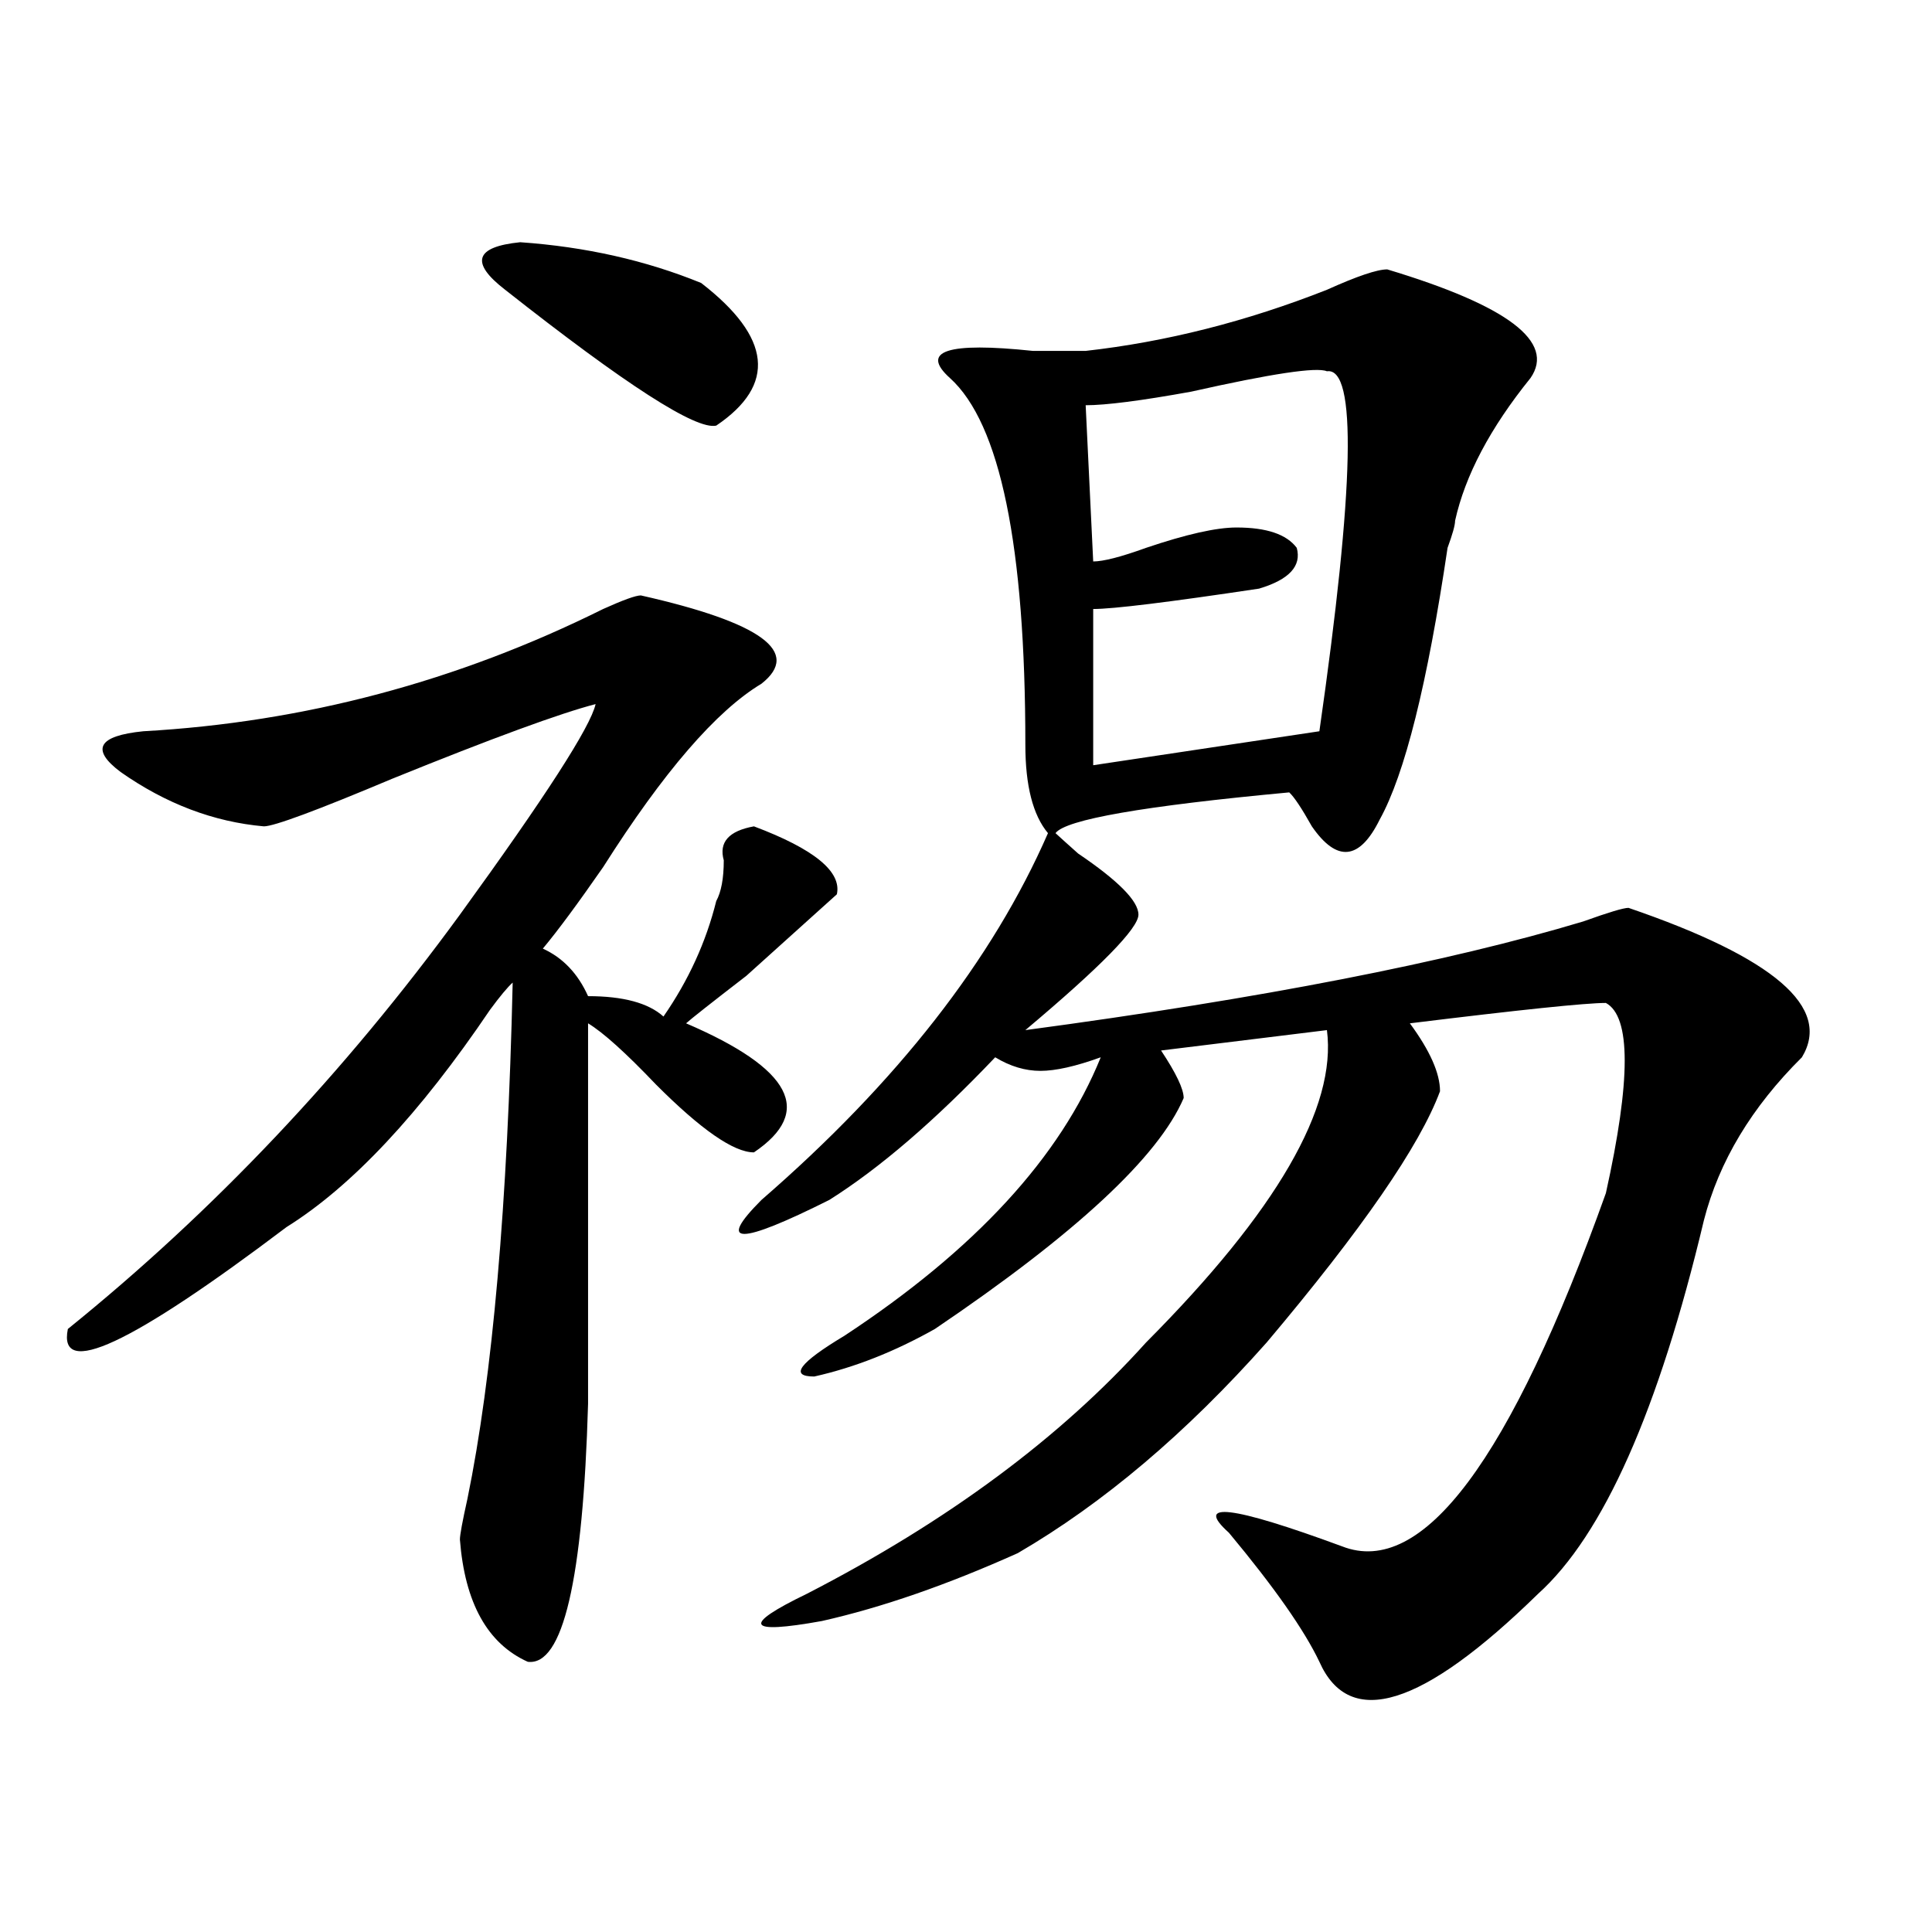
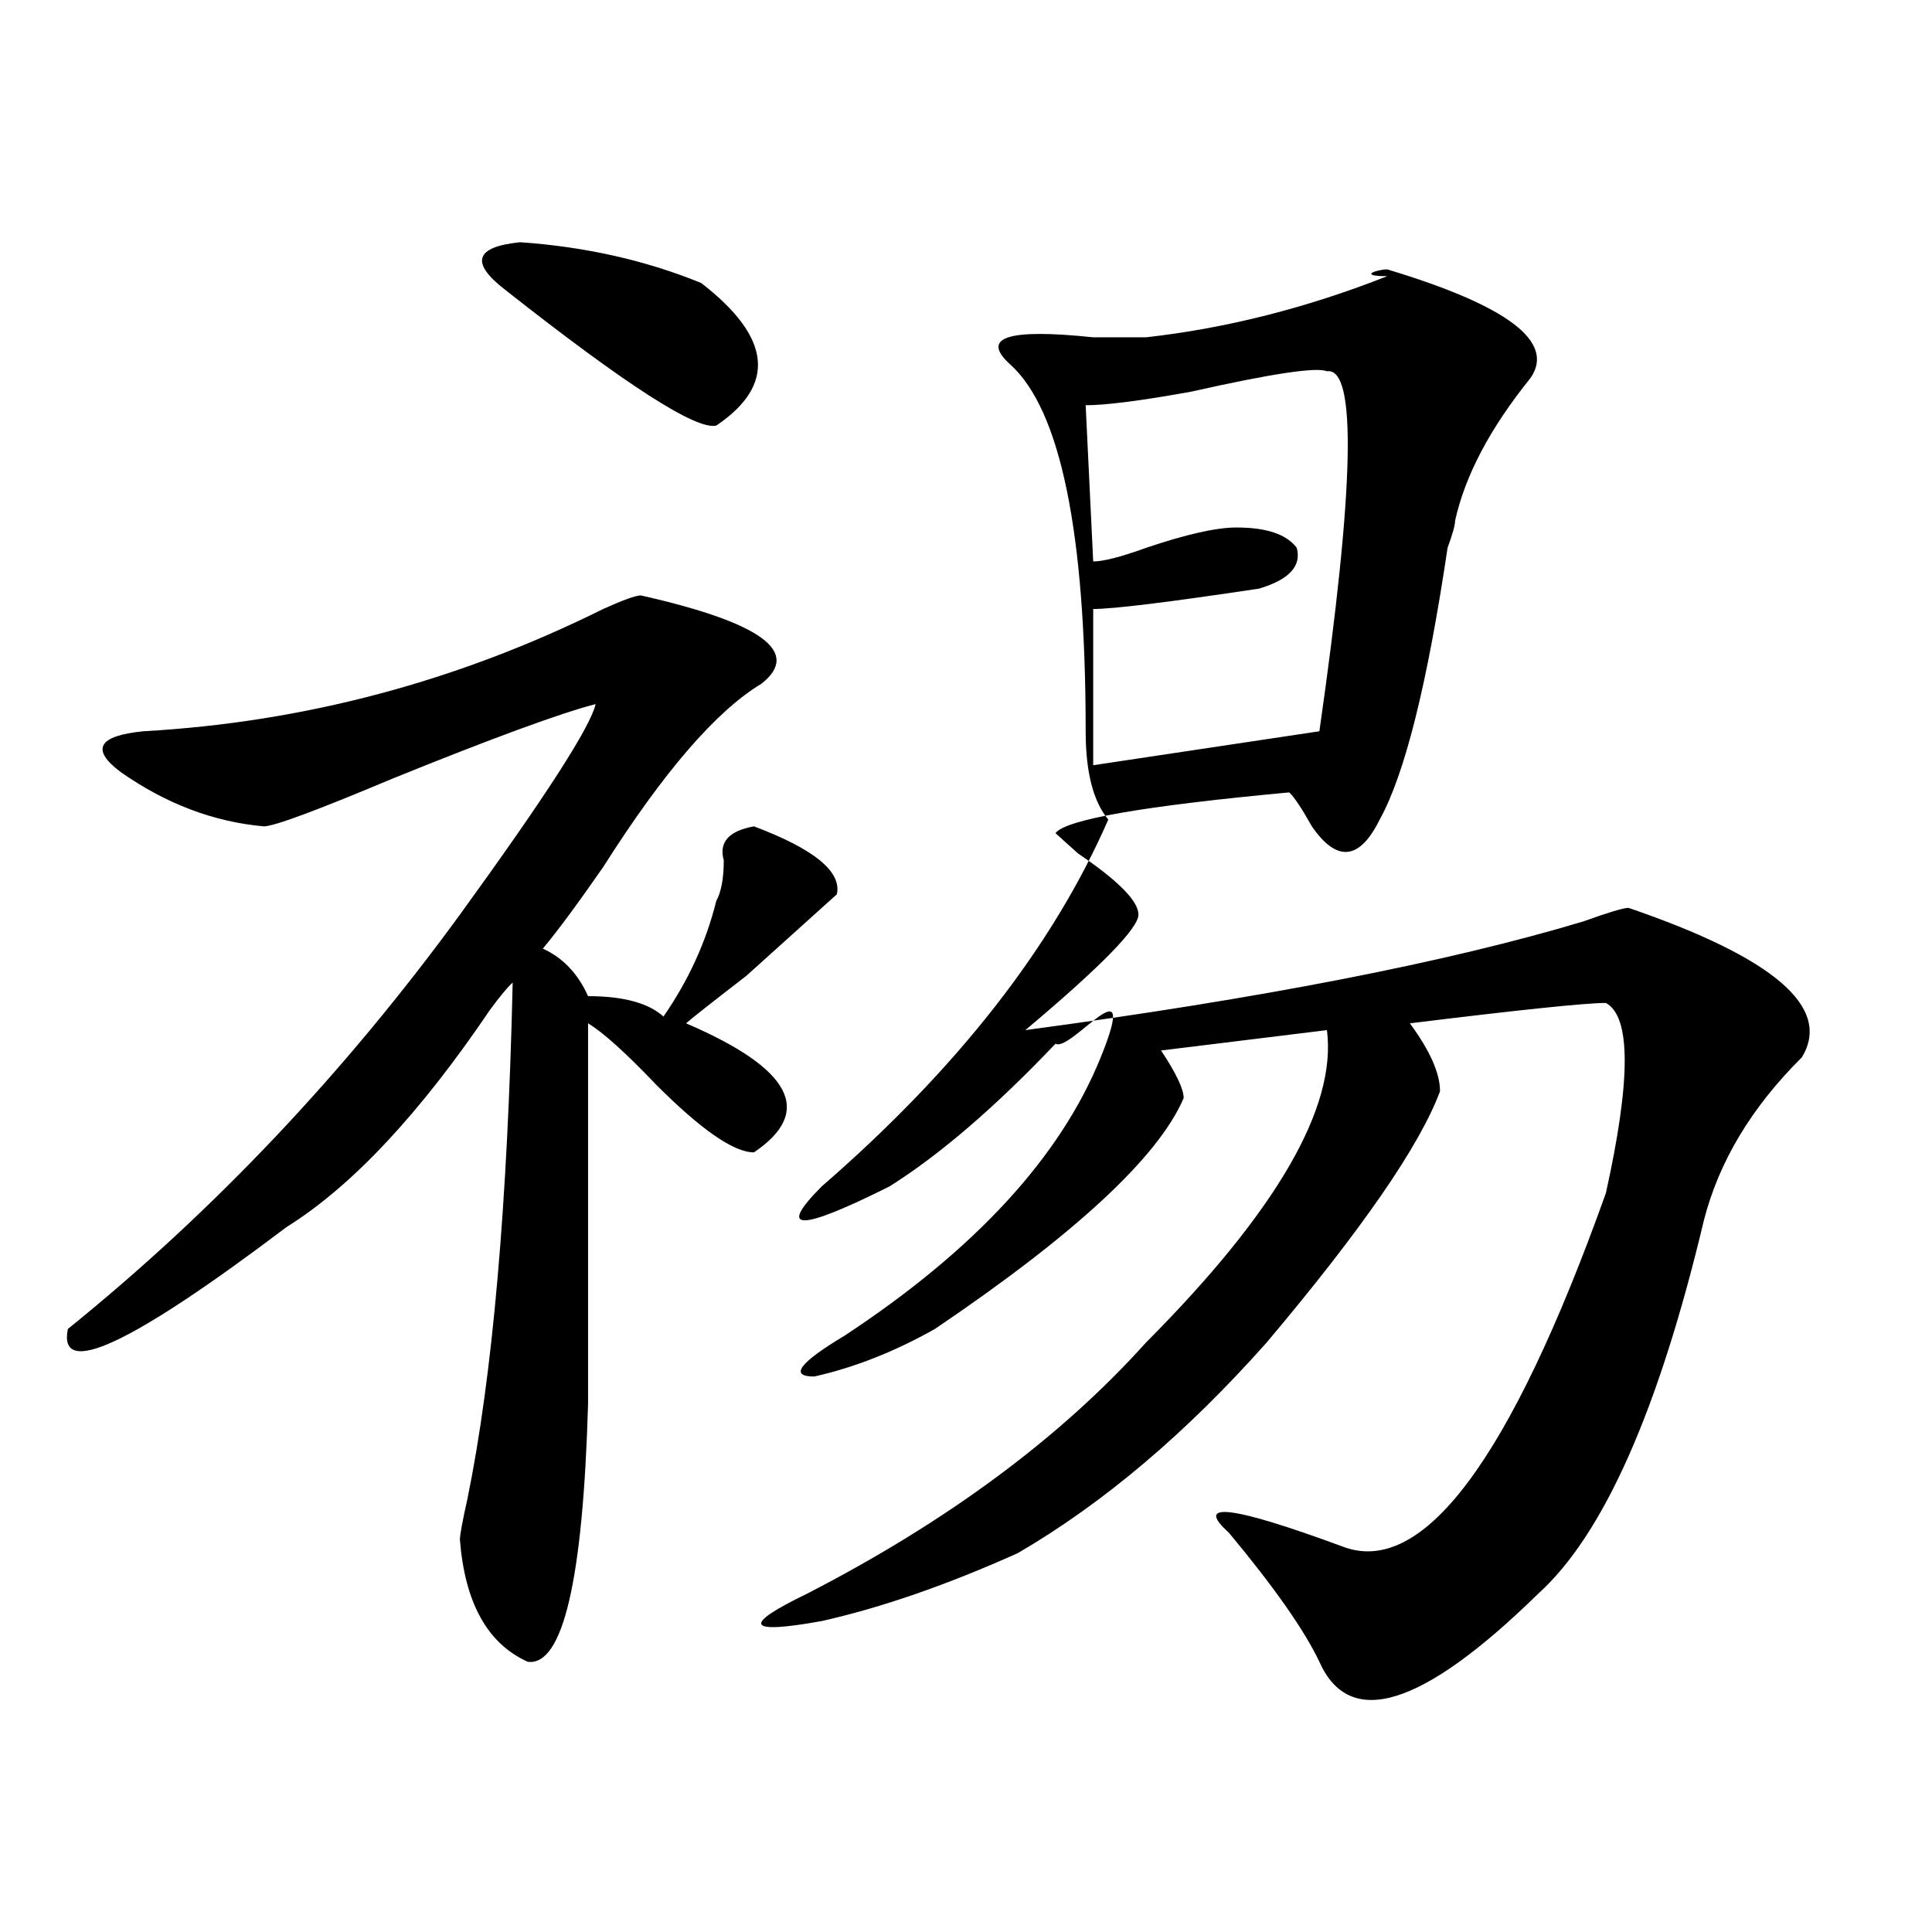
<svg xmlns="http://www.w3.org/2000/svg" version="1.1" id="图层_1" x="0px" y="0px" width="1000px" height="1000px" viewBox="0 0 1000 1000" enable-background="new 0 0 1000 1000" xml:space="preserve">
-   <path d="M331.7,308.187c62.438,14.063,83.23,29.333,62.438,45.703c-23.414,14.063-50.73,45.703-81.949,94.922  c-13.049,18.787-23.414,32.849-31.219,42.188c10.365,4.724,18.17,12.909,23.414,24.609c18.17,0,31.219,3.516,39.023,10.547  c12.988-18.732,22.073-38.672,27.316-59.766c2.561-4.669,3.902-11.7,3.902-21.094c-2.622-9.338,2.561-15.216,15.609-17.578  c31.219,11.755,45.487,23.456,42.926,35.156c-7.805,7.031-23.414,21.094-46.828,42.188c-18.231,14.063-28.658,22.302-31.219,24.609  c54.633,23.456,66.34,45.703,35.121,66.797c-10.427,0-27.316-11.7-50.73-35.156c-15.609-16.37-27.316-26.917-35.121-31.641  c0,82.068,0,147.656,0,196.875c-2.622,91.406-13.049,135.901-31.219,133.594c-20.853-9.393-32.56-30.487-35.121-63.281  c0-2.307,1.281-9.338,3.902-21.094c12.988-63.281,20.792-152.325,23.414-267.188c-2.622,2.362-6.524,7.031-11.707,14.063  c-36.463,53.943-71.584,91.406-105.363,112.5c-80.669,60.974-118.412,78.552-113.168,52.734  c75.425-60.919,143.045-132.385,202.922-214.453c44.206-60.919,67.62-97.229,70.242-108.984  c-18.231,4.724-53.352,17.578-105.363,38.672c-39.023,16.425-61.157,24.609-66.34,24.609c-26.036-2.307-50.73-11.7-74.145-28.125  c-15.609-11.7-11.707-18.732,11.707-21.094c83.23-4.669,162.557-25.763,238.043-63.281  C322.553,310.549,329.078,308.187,331.7,308.187z M362.918,146.469c36.402,28.125,39.023,52.734,7.805,73.828  c-10.427,2.362-46.828-21.094-109.266-70.313c-18.231-14.063-15.609-22.247,7.805-24.609  C303.042,127.737,334.26,134.768,362.918,146.469z M718.032,139.437c62.438,18.787,87.132,37.518,74.145,56.25  c-20.853,25.818-33.841,50.427-39.023,73.828c0,2.362-1.342,7.031-3.902,14.063c-10.427,70.313-22.134,117.224-35.121,140.625  c-10.427,21.094-22.134,22.302-35.121,3.516c-5.244-9.338-9.146-15.216-11.707-17.578c-75.486,7.031-115.79,14.063-120.973,21.094  c2.561,2.362,6.463,5.878,11.707,10.547c20.792,14.063,31.219,24.609,31.219,31.641s-19.512,26.971-58.535,59.766  c122.253-16.37,218.531-35.156,288.773-56.25c12.988-4.669,20.792-7.031,23.414-7.031c75.425,25.818,105.363,51.581,89.754,77.344  c-26.036,25.818-42.926,53.943-50.73,84.375c-23.414,98.438-52.072,162.927-85.852,193.359  c-59.877,58.557-97.559,70.313-113.168,35.156c-7.805-16.425-23.414-38.672-46.828-66.797c-18.231-16.37,1.281-14.063,58.535,7.031  c41.584,16.37,87.132-44.495,136.582-182.813c12.988-58.557,12.988-91.406,0-98.438c-10.427,0-44.267,3.516-101.461,10.547  c10.365,14.063,15.609,25.818,15.609,35.156c-10.427,28.125-40.365,71.521-89.754,130.078  c-41.645,46.912-84.571,83.221-128.777,108.984c-36.463,16.37-70.242,28.125-101.461,35.156  c-39.023,7.031-41.645,2.307-7.805-14.063c72.803-37.463,131.338-80.859,175.605-130.078c67.62-67.95,98.839-121.838,93.656-161.719  l-85.852,10.547c7.805,11.755,11.707,19.94,11.707,24.609c-13.049,30.487-55.974,70.313-128.777,119.531  c-20.853,11.755-41.645,19.94-62.438,24.609c-13.049,0-7.805-7.031,15.609-21.094c67.62-44.495,111.826-92.56,132.68-144.141  c-13.049,4.724-23.414,7.031-31.219,7.031s-15.609-2.307-23.414-7.031c-31.219,32.849-59.877,57.458-85.852,73.828  c-46.828,23.456-58.535,23.456-35.121,0c70.242-60.919,119.631-124.2,148.289-189.844c-7.805-9.338-11.707-24.609-11.707-45.703  c0-103.107-13.049-166.388-39.023-189.844c-15.609-14.063-1.342-18.732,42.926-14.063c15.609,0,24.695,0,27.316,0  c41.584-4.669,83.23-15.216,124.875-31.641C702.422,142.953,712.788,139.437,718.032,139.437z M686.813,192.172  c-5.244-2.307-28.658,1.208-70.242,10.547c-26.036,4.724-44.267,7.031-54.633,7.031l3.902,80.859c5.183,0,14.268-2.307,27.316-7.031  c20.792-7.031,36.402-10.547,46.828-10.547c15.609,0,25.975,3.516,31.219,10.547c2.561,9.393-3.902,16.425-19.512,21.094  c-46.828,7.031-75.486,10.547-85.852,10.547v80.859l117.07-17.578C701.081,251.937,702.422,189.865,686.813,192.172z" />
+   <path d="M331.7,308.187c62.438,14.063,83.23,29.333,62.438,45.703c-23.414,14.063-50.73,45.703-81.949,94.922  c-13.049,18.787-23.414,32.849-31.219,42.188c10.365,4.724,18.17,12.909,23.414,24.609c18.17,0,31.219,3.516,39.023,10.547  c12.988-18.732,22.073-38.672,27.316-59.766c2.561-4.669,3.902-11.7,3.902-21.094c-2.622-9.338,2.561-15.216,15.609-17.578  c31.219,11.755,45.487,23.456,42.926,35.156c-7.805,7.031-23.414,21.094-46.828,42.188c-18.231,14.063-28.658,22.302-31.219,24.609  c54.633,23.456,66.34,45.703,35.121,66.797c-10.427,0-27.316-11.7-50.73-35.156c-15.609-16.37-27.316-26.917-35.121-31.641  c0,82.068,0,147.656,0,196.875c-2.622,91.406-13.049,135.901-31.219,133.594c-20.853-9.393-32.56-30.487-35.121-63.281  c0-2.307,1.281-9.338,3.902-21.094c12.988-63.281,20.792-152.325,23.414-267.188c-2.622,2.362-6.524,7.031-11.707,14.063  c-36.463,53.943-71.584,91.406-105.363,112.5c-80.669,60.974-118.412,78.552-113.168,52.734  c75.425-60.919,143.045-132.385,202.922-214.453c44.206-60.919,67.62-97.229,70.242-108.984  c-18.231,4.724-53.352,17.578-105.363,38.672c-39.023,16.425-61.157,24.609-66.34,24.609c-26.036-2.307-50.73-11.7-74.145-28.125  c-15.609-11.7-11.707-18.732,11.707-21.094c83.23-4.669,162.557-25.763,238.043-63.281  C322.553,310.549,329.078,308.187,331.7,308.187z M362.918,146.469c36.402,28.125,39.023,52.734,7.805,73.828  c-10.427,2.362-46.828-21.094-109.266-70.313c-18.231-14.063-15.609-22.247,7.805-24.609  C303.042,127.737,334.26,134.768,362.918,146.469z M718.032,139.437c62.438,18.787,87.132,37.518,74.145,56.25  c-20.853,25.818-33.841,50.427-39.023,73.828c0,2.362-1.342,7.031-3.902,14.063c-10.427,70.313-22.134,117.224-35.121,140.625  c-10.427,21.094-22.134,22.302-35.121,3.516c-5.244-9.338-9.146-15.216-11.707-17.578c-75.486,7.031-115.79,14.063-120.973,21.094  c2.561,2.362,6.463,5.878,11.707,10.547c20.792,14.063,31.219,24.609,31.219,31.641s-19.512,26.971-58.535,59.766  c122.253-16.37,218.531-35.156,288.773-56.25c12.988-4.669,20.792-7.031,23.414-7.031c75.425,25.818,105.363,51.581,89.754,77.344  c-26.036,25.818-42.926,53.943-50.73,84.375c-23.414,98.438-52.072,162.927-85.852,193.359  c-59.877,58.557-97.559,70.313-113.168,35.156c-7.805-16.425-23.414-38.672-46.828-66.797c-18.231-16.37,1.281-14.063,58.535,7.031  c41.584,16.37,87.132-44.495,136.582-182.813c12.988-58.557,12.988-91.406,0-98.438c-10.427,0-44.267,3.516-101.461,10.547  c10.365,14.063,15.609,25.818,15.609,35.156c-10.427,28.125-40.365,71.521-89.754,130.078  c-41.645,46.912-84.571,83.221-128.777,108.984c-36.463,16.37-70.242,28.125-101.461,35.156  c-39.023,7.031-41.645,2.307-7.805-14.063c72.803-37.463,131.338-80.859,175.605-130.078c67.62-67.95,98.839-121.838,93.656-161.719  l-85.852,10.547c7.805,11.755,11.707,19.94,11.707,24.609c-13.049,30.487-55.974,70.313-128.777,119.531  c-20.853,11.755-41.645,19.94-62.438,24.609c-13.049,0-7.805-7.031,15.609-21.094c67.62-44.495,111.826-92.56,132.68-144.141  s-15.609-2.307-23.414-7.031c-31.219,32.849-59.877,57.458-85.852,73.828  c-46.828,23.456-58.535,23.456-35.121,0c70.242-60.919,119.631-124.2,148.289-189.844c-7.805-9.338-11.707-24.609-11.707-45.703  c0-103.107-13.049-166.388-39.023-189.844c-15.609-14.063-1.342-18.732,42.926-14.063c15.609,0,24.695,0,27.316,0  c41.584-4.669,83.23-15.216,124.875-31.641C702.422,142.953,712.788,139.437,718.032,139.437z M686.813,192.172  c-5.244-2.307-28.658,1.208-70.242,10.547c-26.036,4.724-44.267,7.031-54.633,7.031l3.902,80.859c5.183,0,14.268-2.307,27.316-7.031  c20.792-7.031,36.402-10.547,46.828-10.547c15.609,0,25.975,3.516,31.219,10.547c2.561,9.393-3.902,16.425-19.512,21.094  c-46.828,7.031-75.486,10.547-85.852,10.547v80.859l117.07-17.578C701.081,251.937,702.422,189.865,686.813,192.172z" />
</svg>